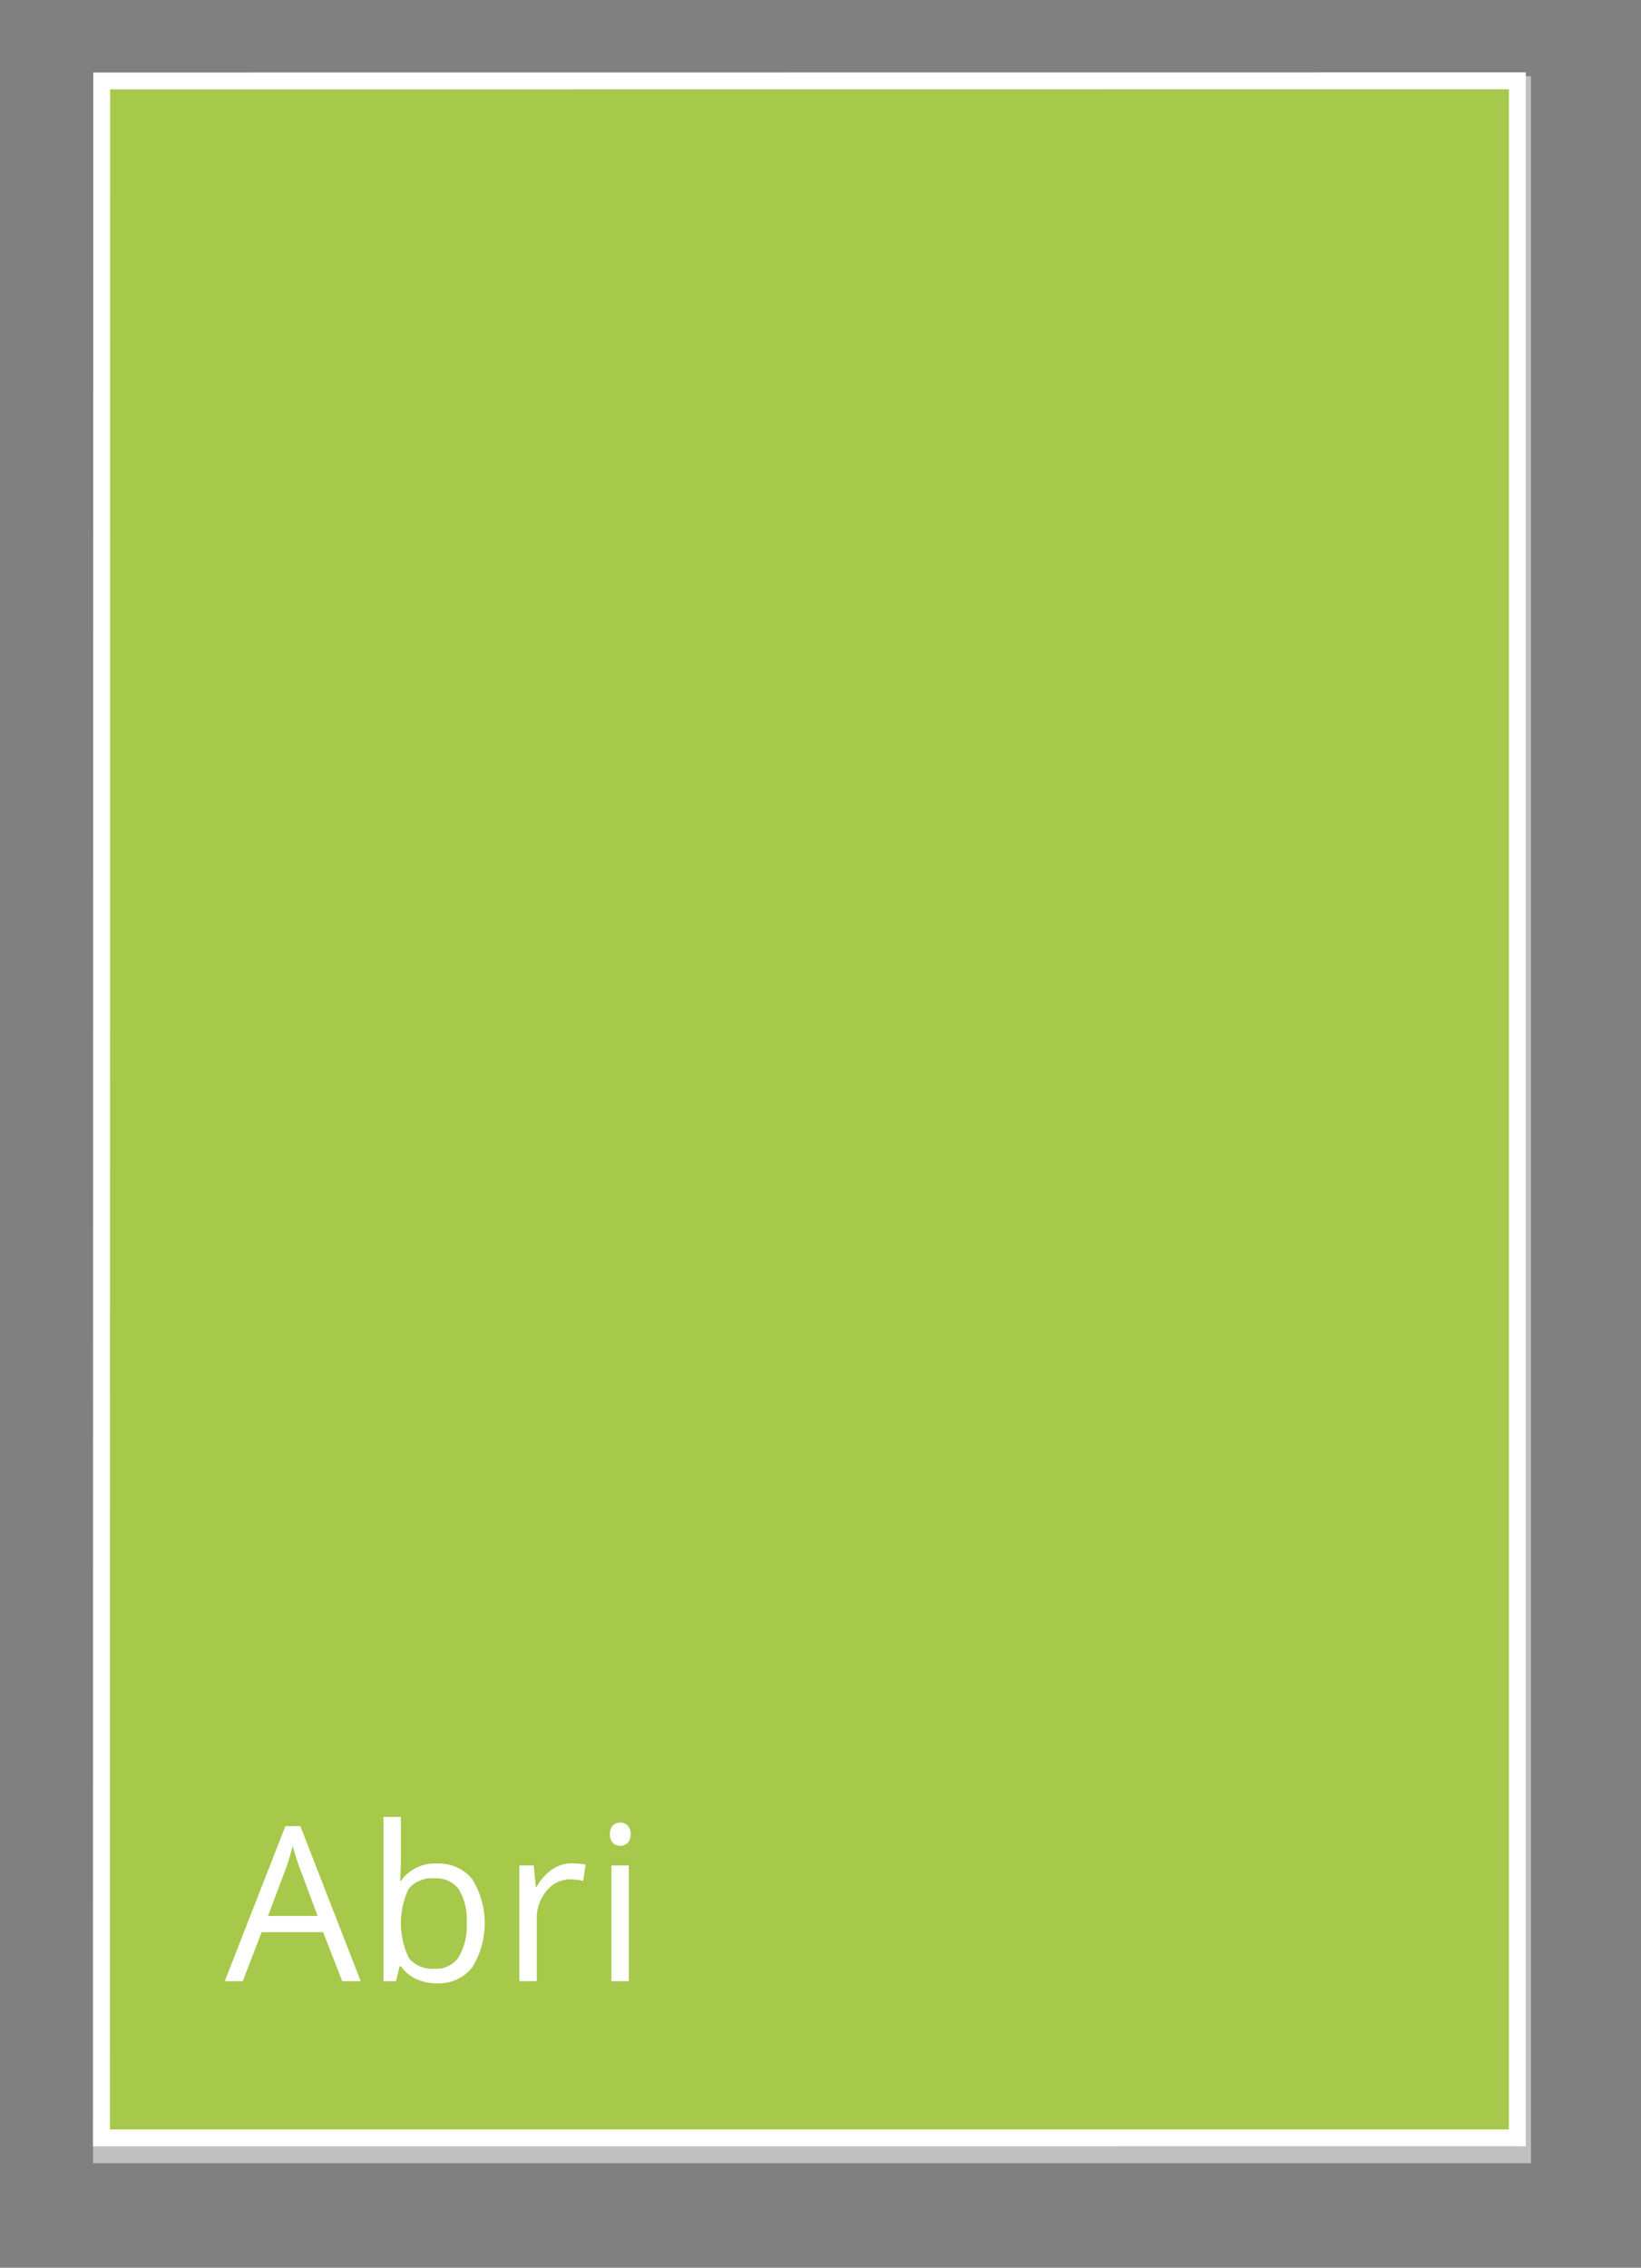
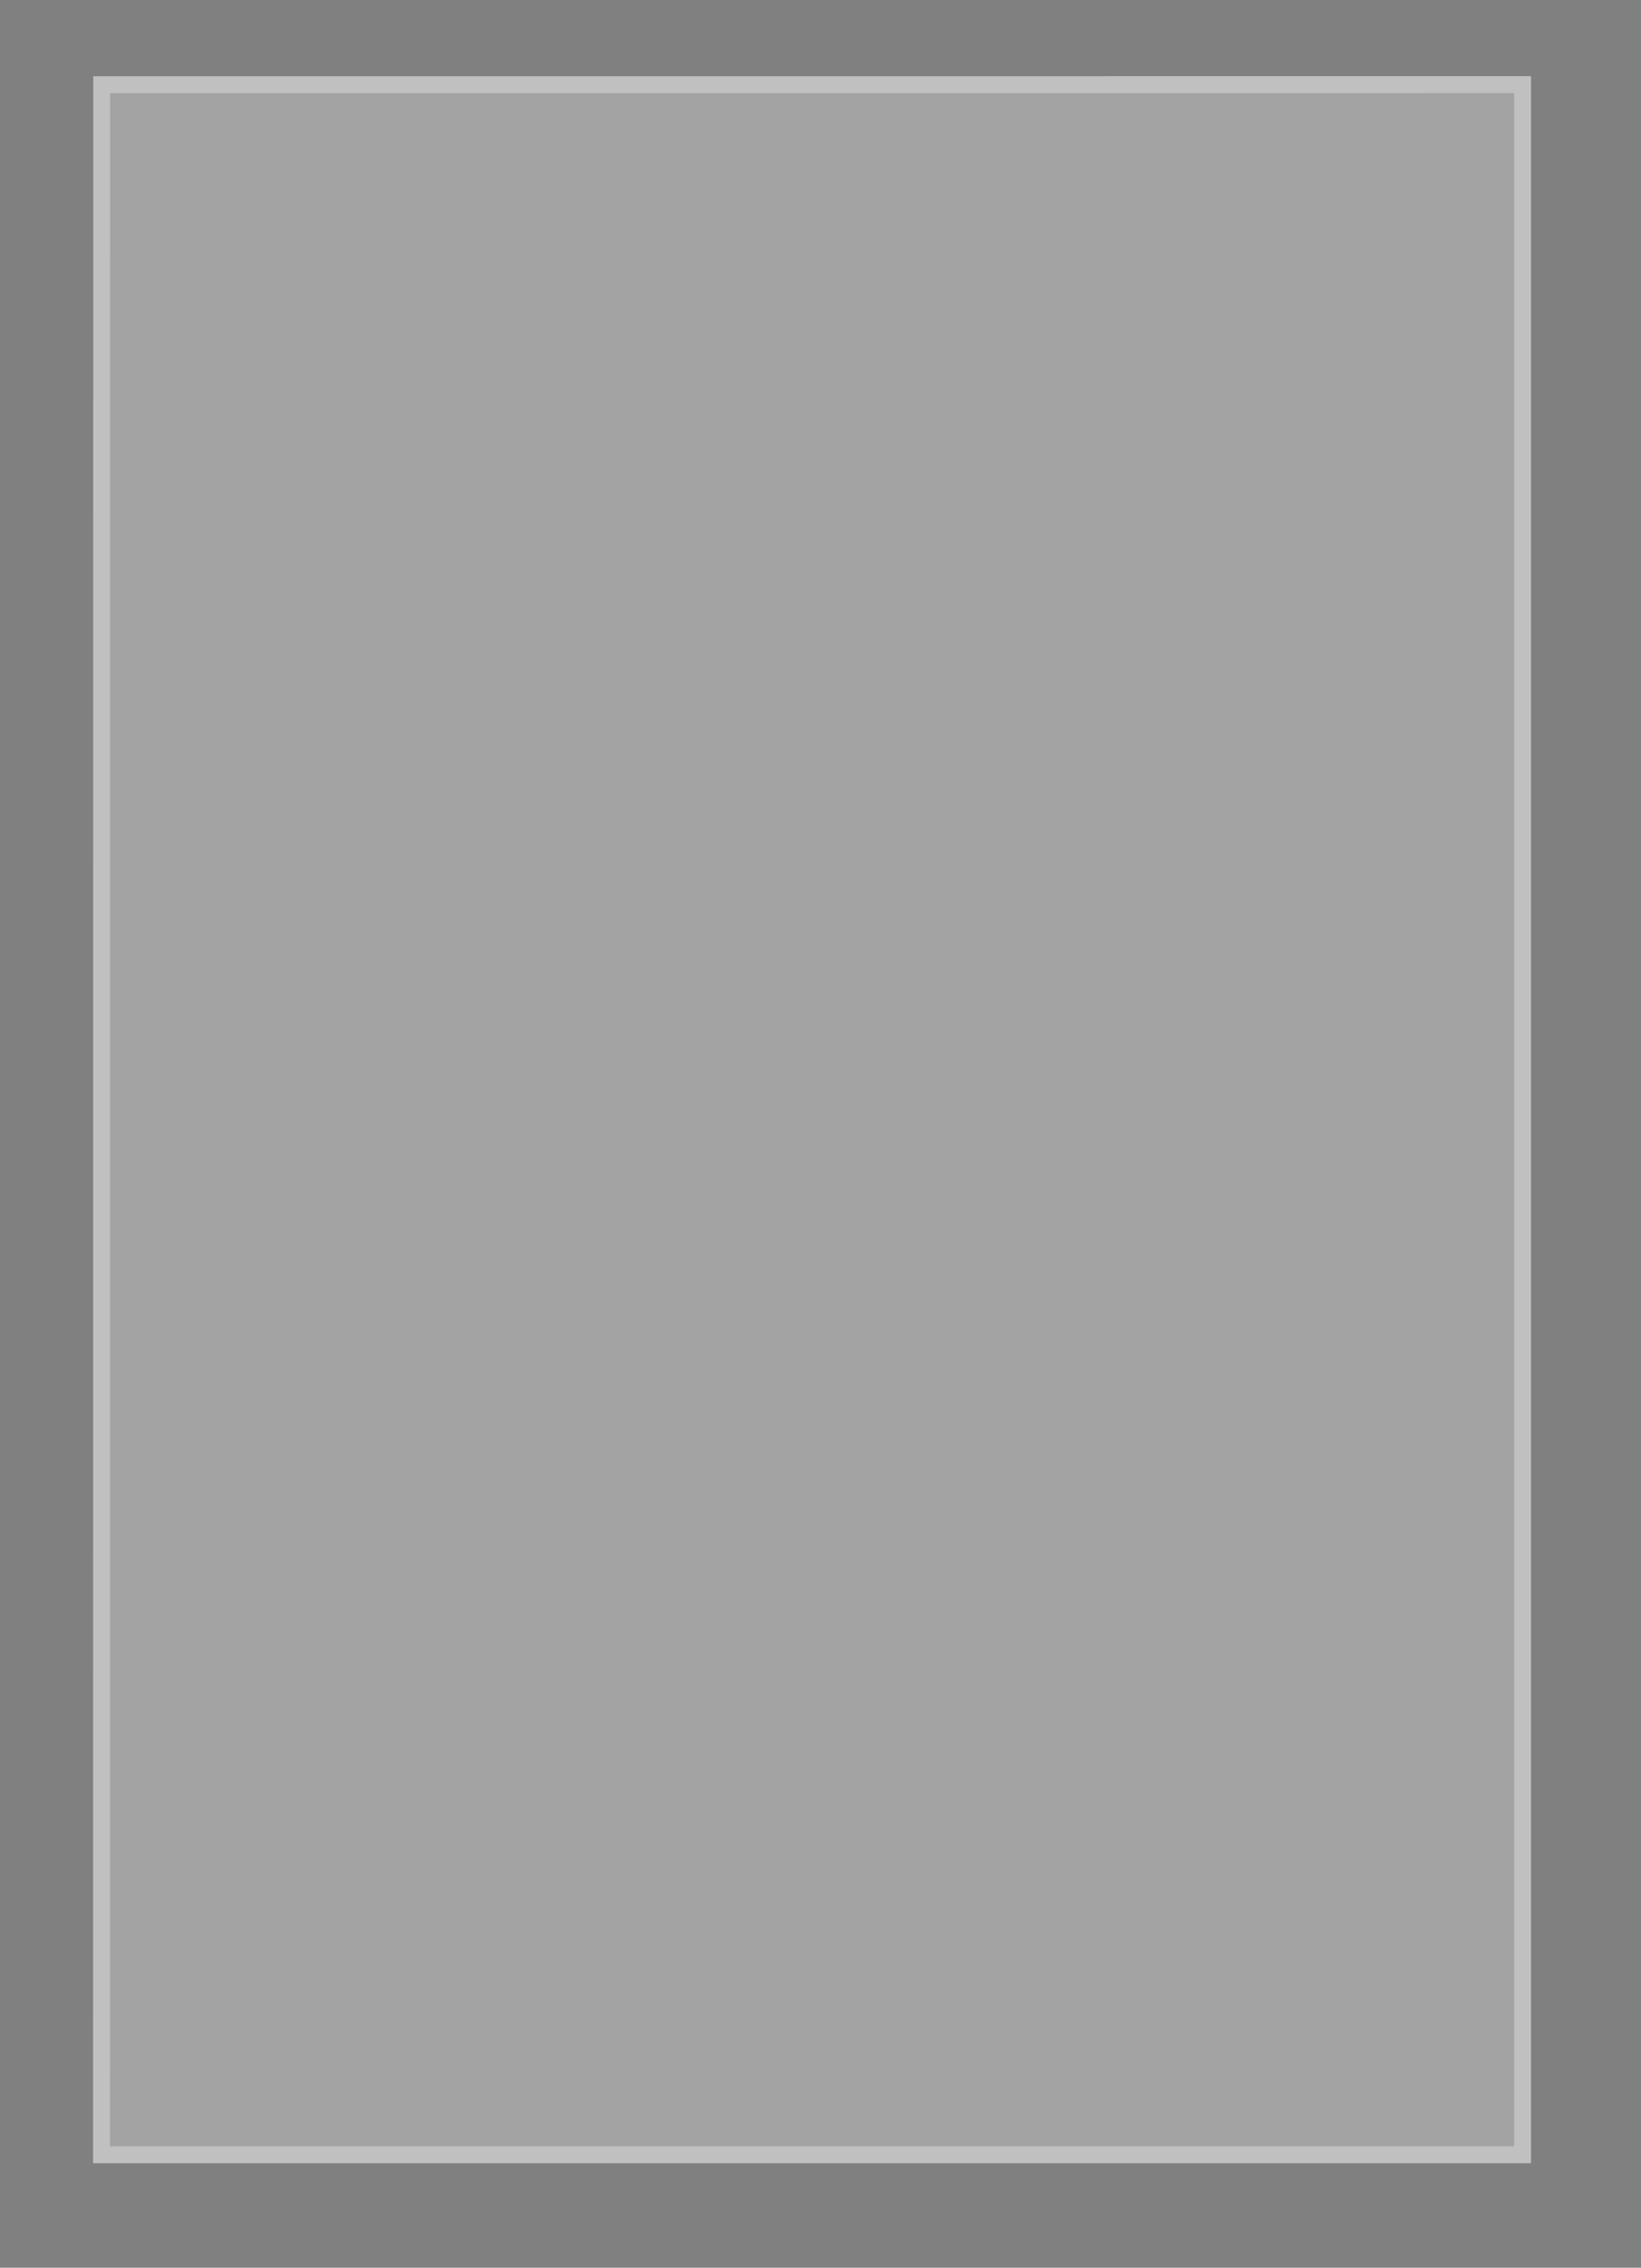
<svg xmlns="http://www.w3.org/2000/svg" id="standaard_A-formaat" data-name="standaard A-formaat" width="97" height="134" viewBox="0 0 97 134">
  <rect x="0" y="0" width="97" height="134" fill="#808080" stroke="none" />
  <defs>
    <style>
      .cls-1 {
        opacity: 0.5;
      }

      .cls-2 {
        fill: #c6c6c6;
      }

      .cls-2, .cls-4 {
        stroke: #fff;
        stroke-width: 1px;
      }

      .cls-2, .cls-3, .cls-4, .cls-5 {
        fill-rule: evenodd;
      }

      .cls-3 {
        fill: #3f4650;
      }

      .cls-4 {
        fill: #A6C84B;
      }

      .cls-5 {
        fill: #fff;
      }
    </style>
  </defs>
  <g id="Posters">
    <g id="Abri">
      <g id="Achtergrond" class="cls-1">
        <path id="lichtgrijs_copy_4" data-name="lichtgrijs copy 4" class="cls-2" d="M6.011,5.007L90,5V127.325H6Z" />
-         <path id="lichtgrijs_copy_9" data-name="lichtgrijs copy 9" class="cls-2" d="M6.011,43.784l59.68-.008v82.549H6Z" />
-         <path id="A0_copy_37" data-name="A0 copy 37" class="cls-3" d="M21.322,61.782l-3.566-9.161H16.869l-3.585,9.161h1.067l1.116-2.9H19.1l1.129,2.9h1.092ZM15.84,57.926L16.906,55.1a11.89,11.89,0,0,0,.391-1.317q0.217,0.78.422,1.317l1.054,2.827H15.84Zm11.6-4.206a2.492,2.492,0,0,0-2.242-1.2,2.488,2.488,0,0,0-2.251,1.155,6.7,6.7,0,0,0-.738,3.538,6.563,6.563,0,0,0,.763,3.5,2.479,2.479,0,0,0,2.226,1.2,2.5,2.5,0,0,0,2.267-1.167,6.7,6.7,0,0,0,.741-3.532A6.535,6.535,0,0,0,27.44,53.72Zm-3.724.6a1.671,1.671,0,0,1,2.974.013,6.726,6.726,0,0,1,.462,2.88,6.771,6.771,0,0,1-.462,2.886,1.666,1.666,0,0,1-2.974.012,6.72,6.72,0,0,1-.465-2.9A6.676,6.676,0,0,1,23.715,54.315Z" />
      </g>
-       <path id="rood" class="cls-4" d="M6.011,4.783l83.68-.007V126.325H6Z" />
-       <path id="Abri_copy" data-name="Abri copy" class="cls-5" d="M21.322,117.069l-3.566-9.161H16.869l-3.585,9.161h1.067l1.116-2.9H19.1l1.129,2.9h1.092Zm-5.482-3.856,1.067-2.827a11.831,11.831,0,0,0,.391-1.317q0.217,0.78.422,1.317l1.054,2.827H15.84Zm7.857-2.072h-0.05q0.05-.63.05-1.423v-2.359H22.667v9.71h0.738l0.217-.88H23.7a2.284,2.284,0,0,0,.921.759,2.931,2.931,0,0,0,1.212.246,2.51,2.51,0,0,0,2.074-.933,4.954,4.954,0,0,0,.006-5.223,2.519,2.519,0,0,0-2.081-.92,2.439,2.439,0,0,0-2.133,1.023h0Zm3.423,0.5a3.456,3.456,0,0,1,.465,1.991,3.6,3.6,0,0,1-.465,2,1.585,1.585,0,0,1-1.414.7,1.811,1.811,0,0,1-1.532-.621,4.722,4.722,0,0,1-.012-4.113,1.793,1.793,0,0,1,1.519-.608A1.644,1.644,0,0,1,27.12,111.64Zm5.513-1.173a3,3,0,0,0-.912,1.03h-0.05l-0.118-1.267H30.7v6.839h1.03V113.4a2.469,2.469,0,0,1,.586-1.679,1.808,1.808,0,0,1,1.411-.674,3.516,3.516,0,0,1,.744.094l0.143-.961a4,4,0,0,0-.812-0.075A2.045,2.045,0,0,0,32.633,110.467Zm4.539-.237h-1.03v6.839h1.03V110.23ZM36.23,108.9a0.594,0.594,0,0,0,.434.171,0.6,0.6,0,0,0,.428-0.171,0.691,0.691,0,0,0,.18-0.522,0.677,0.677,0,0,0-.18-0.517,0.64,0.64,0,0,0-.862,0,0.692,0.692,0,0,0-.174.521A0.7,0.7,0,0,0,36.23,108.9Z" />
    </g>
  </g>
</svg>